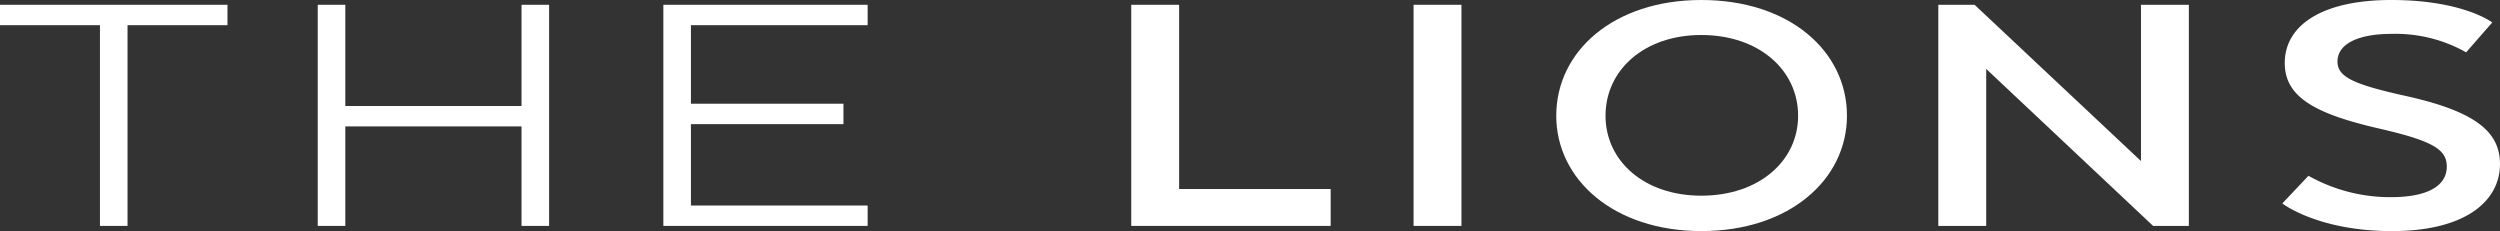
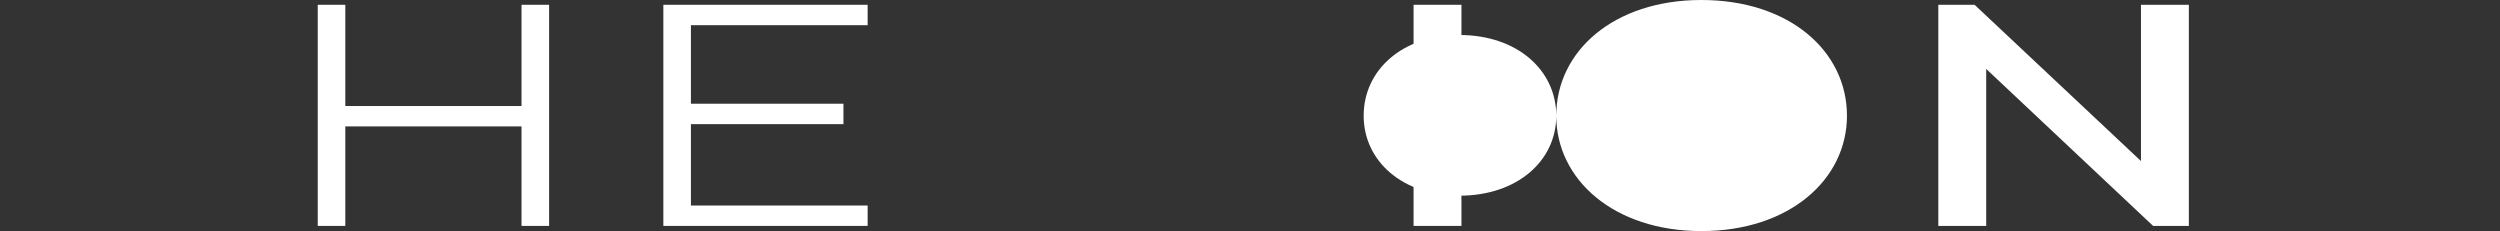
<svg xmlns="http://www.w3.org/2000/svg" width="180.785" height="16.71">
  <rect width="100%" height="100%" fill="#333333" stroke="none" />
  <defs>
    <clipPath id="a">
      <path data-name="長方形 16" fill="none" d="M0 0h180.785v16.71H0z" />
    </clipPath>
  </defs>
-   <path data-name="パス 1" d="M0 .346v1.475h7.228v14.515h1.994V1.821h7.228V.346z" fill="#fff" />
  <path data-name="パス 2" d="M37.714.346v7.321H24.971V.346h-1.994v15.99h1.994V9.141h12.743v7.195h1.994V.346z" fill="#fff" />
  <path data-name="パス 3" d="M47.97.346v15.99h14.772v-1.474H49.963V8.977h11.03V7.5h-11.03V1.821h12.779V.346z" fill="#fff" />
-   <path data-name="パス 4" d="M81.805.346v15.99h14.421v-2.668H85.267V.346z" fill="#fff" />
  <path data-name="長方形 15" fill="#fff" d="M102.221.346h3.462v15.99h-3.462z" />
  <g data-name="グループ 2">
    <g data-name="グループ 1" clip-path="url(#a)" fill="#fff">
-       <path data-name="パス 5" d="M112.539 8.368C112.539 3.7 116.7 0 123.034 0c6.365 0 10.527 3.7 10.527 8.368 0 4.611-4.162 8.342-10.527 8.342-6.332 0-10.495-3.731-10.495-8.342m17.49 0c0-3.3-2.833-5.837-7-5.837-4.128 0-6.927 2.532-6.927 5.837 0 3.278 2.8 5.783 6.927 5.783 4.162 0 7-2.505 7-5.783" />
+       <path data-name="パス 5" d="M112.539 8.368C112.539 3.7 116.7 0 123.034 0c6.365 0 10.527 3.7 10.527 8.368 0 4.611-4.162 8.342-10.527 8.342-6.332 0-10.495-3.731-10.495-8.342c0-3.3-2.833-5.837-7-5.837-4.128 0-6.927 2.532-6.927 5.837 0 3.278 2.8 5.783 6.927 5.783 4.162 0 7-2.505 7-5.783" />
      <path data-name="パス 6" d="M158.285 16.337H155.7L143.63 4.984v11.353h-3.463V.347h2.623l12.032 11.3V.347h3.463z" />
-       <path data-name="パス 7" d="M166.934 12.712a12.084 12.084 0 0 0 5.946 1.546c2.833 0 4.057-.906 4.057-2.212 0-1.226-.979-1.839-4.757-2.719-4.686-1.066-6.96-2.265-6.96-4.77 0-2.745 2.728-4.557 7.695-4.557 5.212 0 7.31 1.625 7.31 1.625l-1.889 2.159a10.381 10.381 0 0 0-5.421-1.333c-2.378 0-3.882.72-3.882 2 0 1.093 1.119 1.626 4.651 2.425 5.072 1.093 7.1 2.506 7.1 4.984 0 2.719-2.554 4.851-7.8 4.851-5.386 0-7.94-2-7.94-2z" />
    </g>
  </g>
</svg>